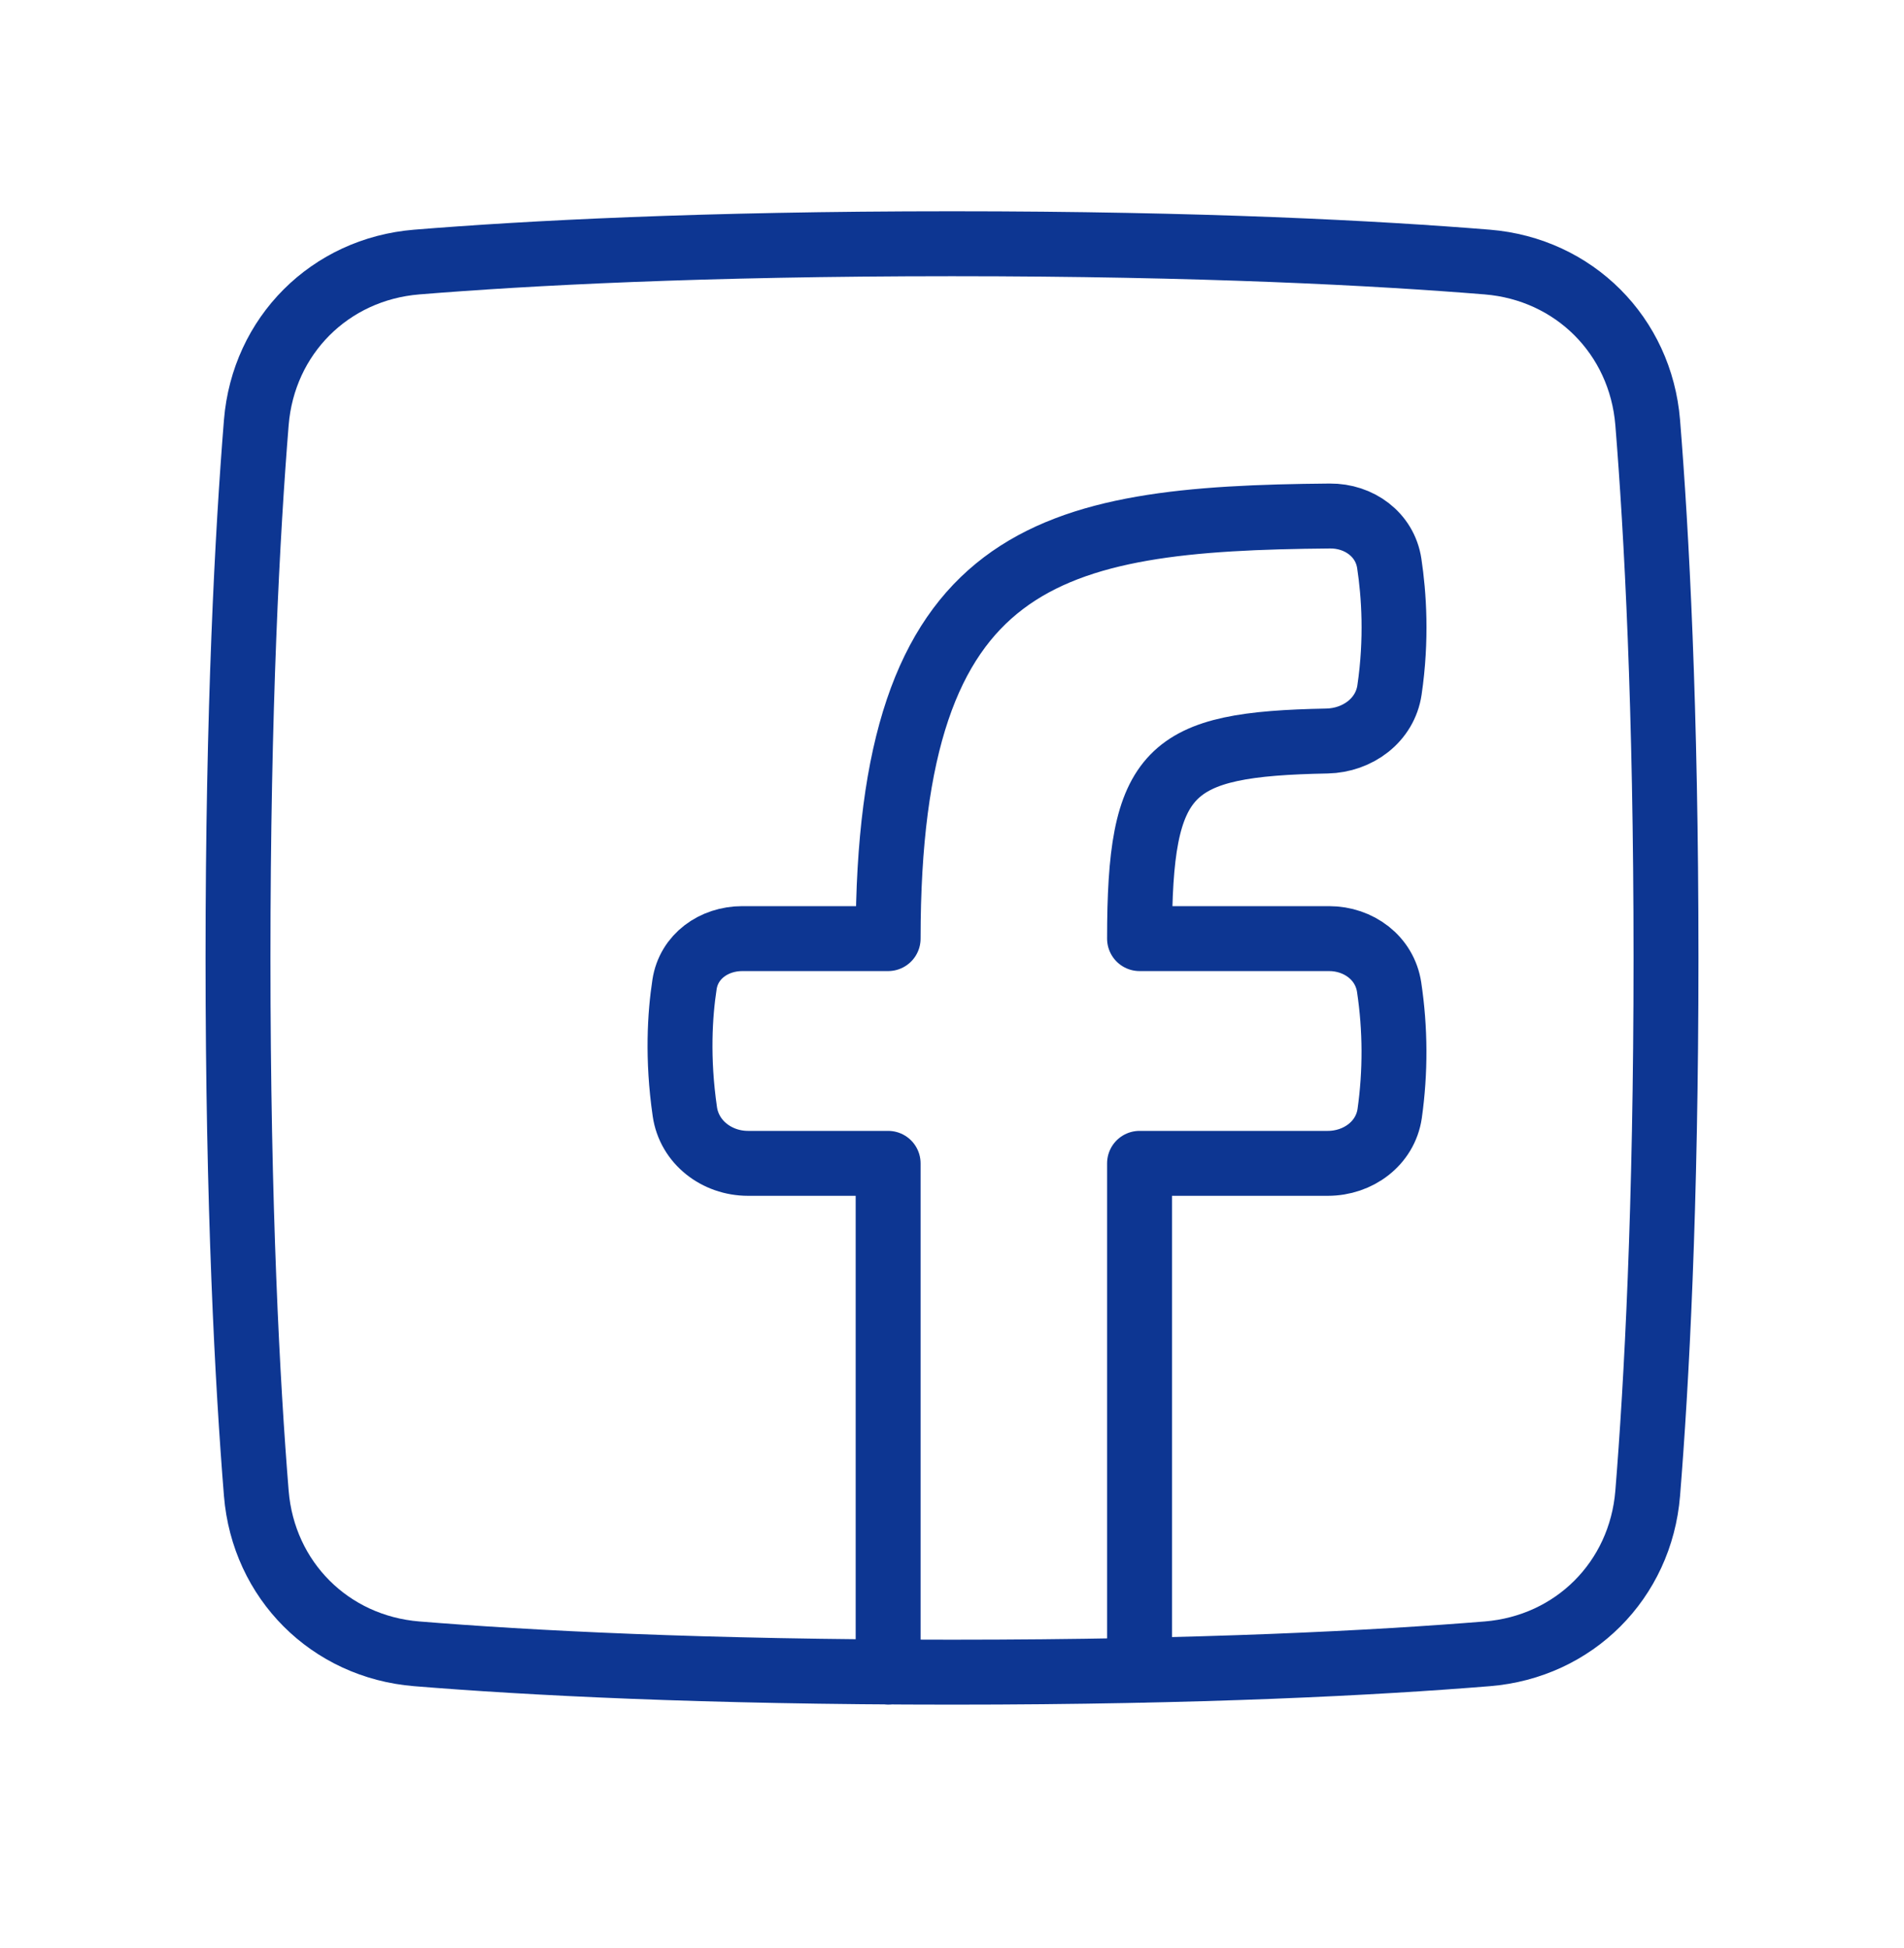
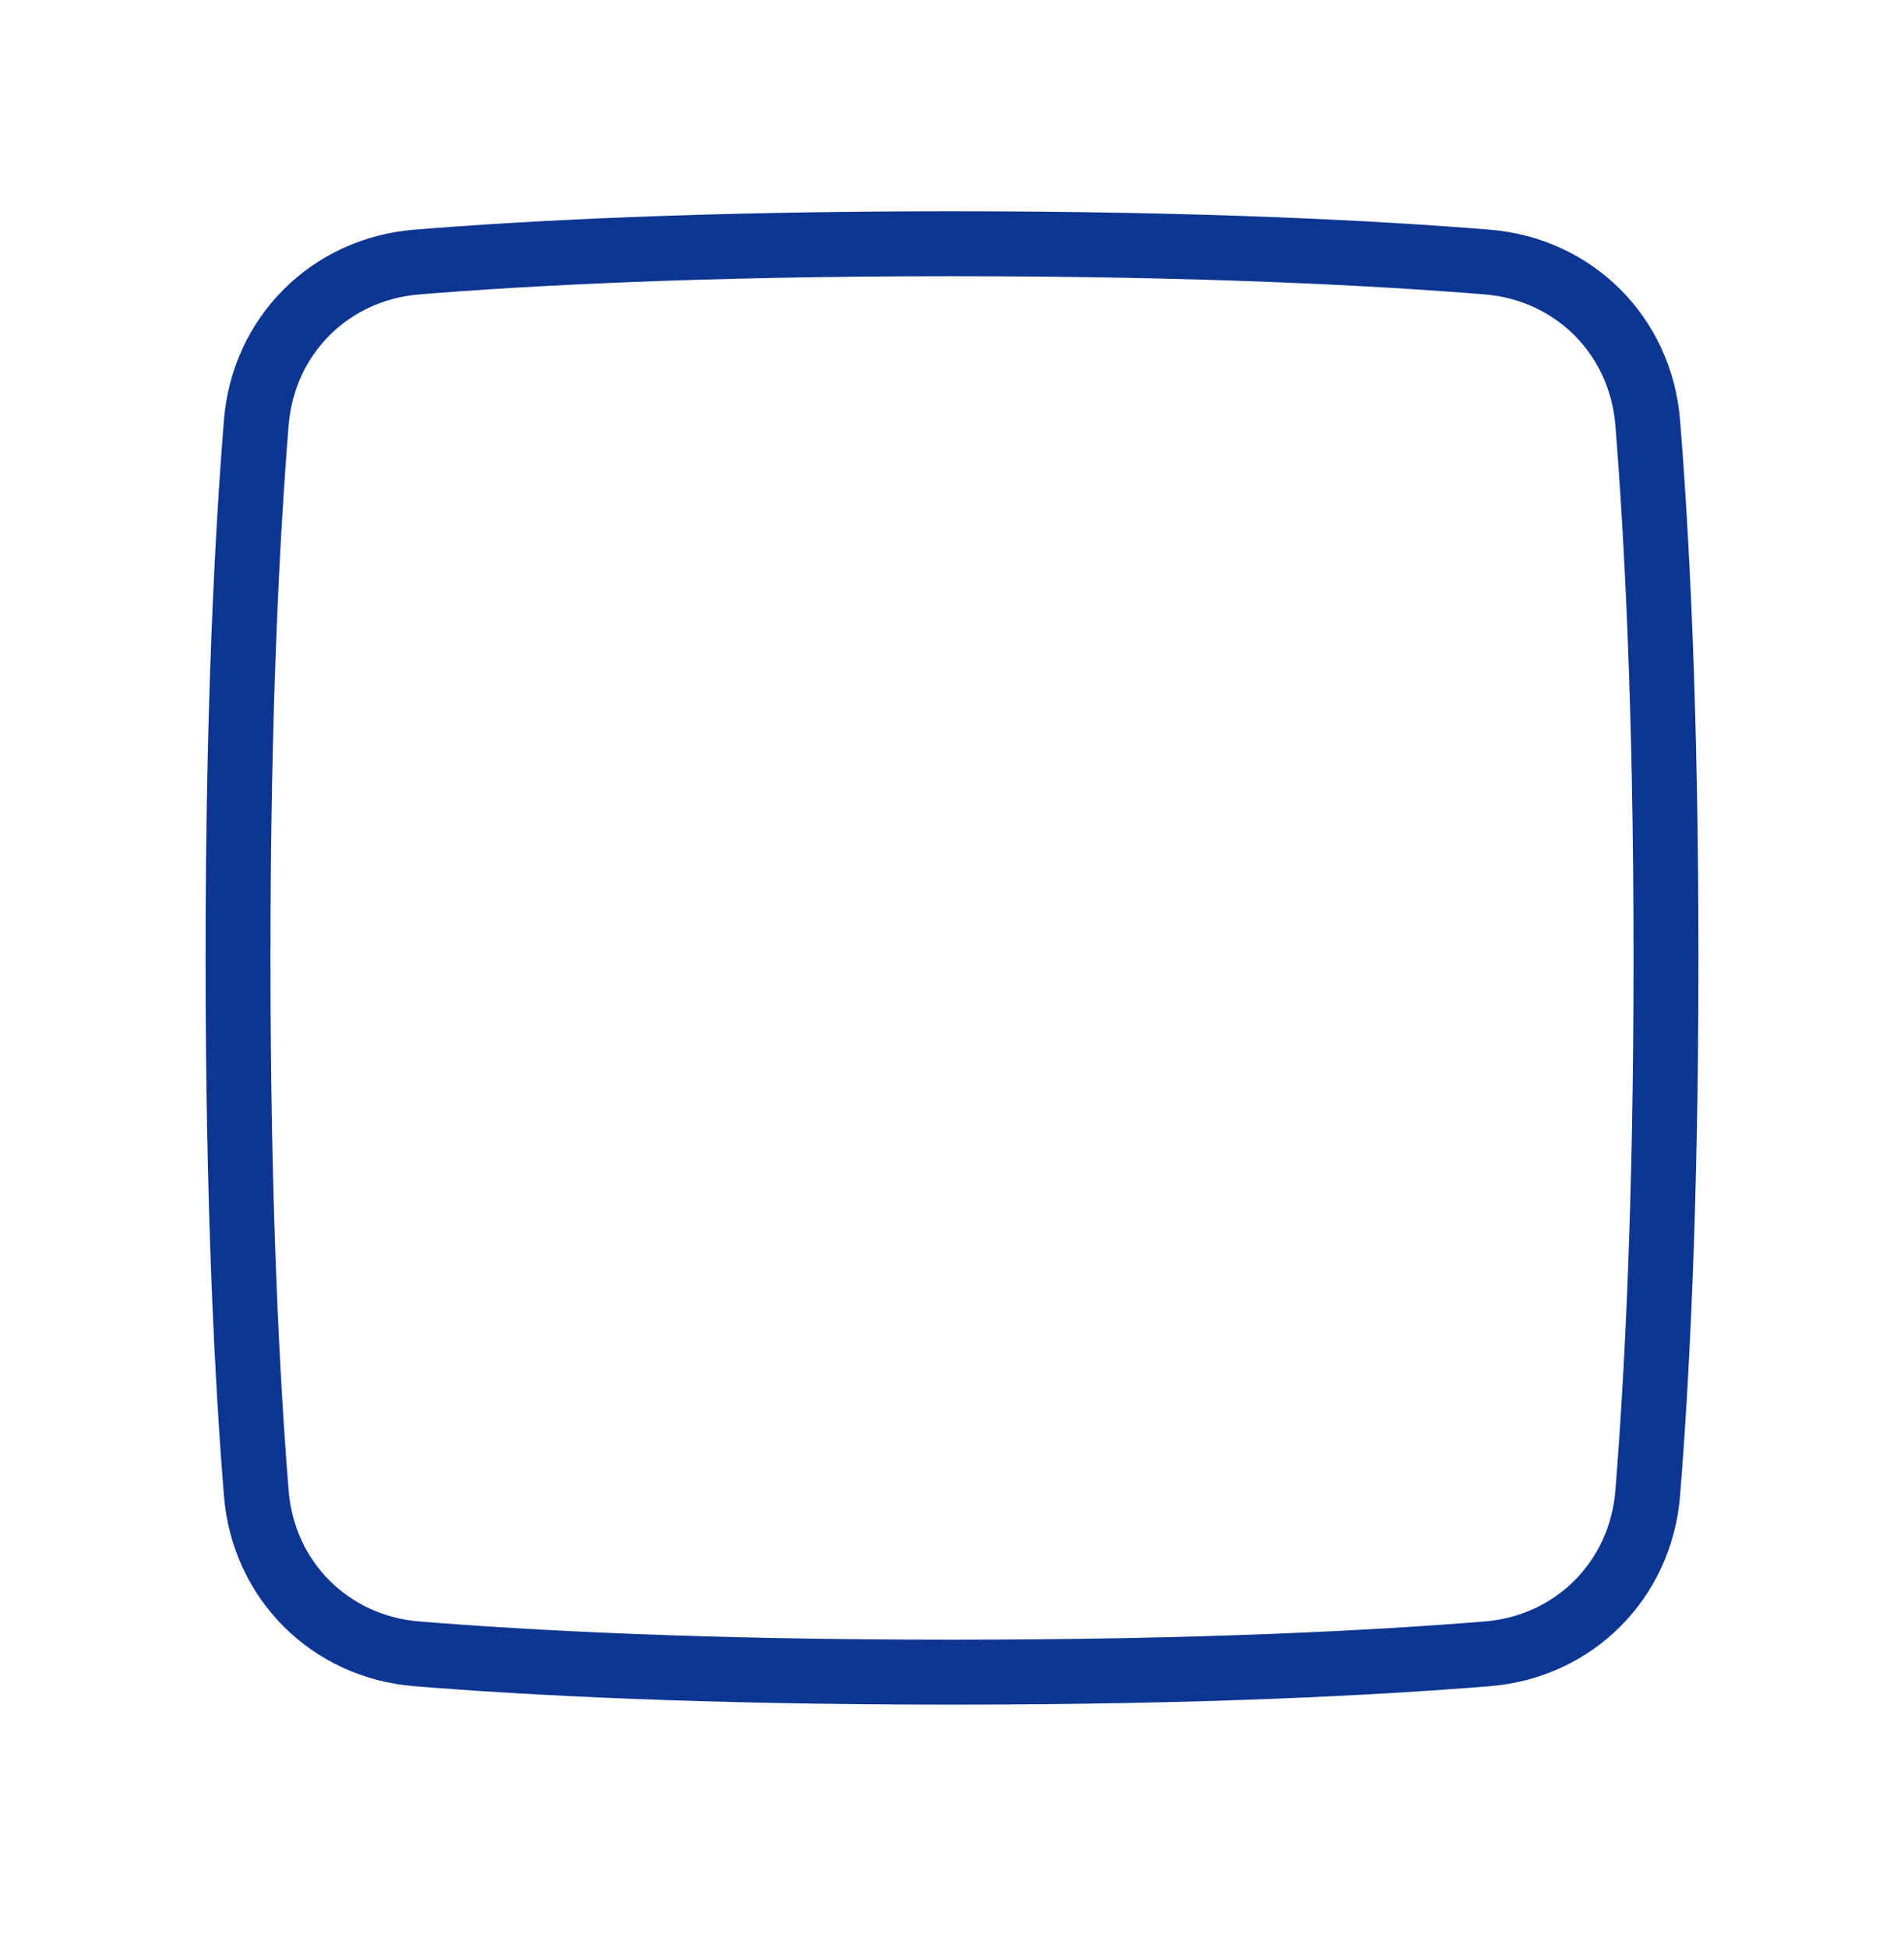
<svg xmlns="http://www.w3.org/2000/svg" width="44" height="45" viewBox="0 0 44 45" fill="none">
  <path d="M5.923 34.5C6.087 36.508 7.623 38.044 9.63 38.207C12.167 38.413 16.214 38.631 22 38.631C27.786 38.631 31.833 38.413 34.37 38.207C36.377 38.044 37.913 36.508 38.077 34.5C38.282 31.964 38.5 27.917 38.5 22.131C38.5 16.345 38.282 12.298 38.077 9.761C37.913 7.754 36.377 6.218 34.37 6.054C31.833 5.848 27.786 5.631 22 5.631C16.214 5.631 12.167 5.848 9.63 6.054C7.623 6.218 6.087 7.754 5.923 9.761C5.718 12.298 5.5 16.345 5.5 22.131C5.5 27.917 5.718 31.964 5.923 34.5Z" stroke="#0D3692" stroke-width="1.5" stroke-linecap="round" stroke-linejoin="round" />
-   <path d="M26.334 38.587V26.876H30.686C31.384 26.876 32.012 26.417 32.114 25.727C32.251 24.758 32.247 23.775 32.102 22.808C32.001 22.131 31.398 21.684 30.713 21.684H26.334C26.334 17.76 26.987 17.19 30.667 17.119C31.374 17.104 32.007 16.639 32.11 15.94C32.283 14.765 32.214 13.738 32.105 13.017C32.005 12.349 31.407 11.915 30.733 11.921C24.228 11.977 20.524 12.747 20.524 21.684H17.154C16.499 21.684 15.918 22.094 15.819 22.742C15.712 23.439 15.648 24.451 15.826 25.68C15.928 26.391 16.568 26.876 17.286 26.876H20.524V38.627" stroke="#0D3692" stroke-width="1.5" stroke-linecap="round" stroke-linejoin="round" />
</svg>